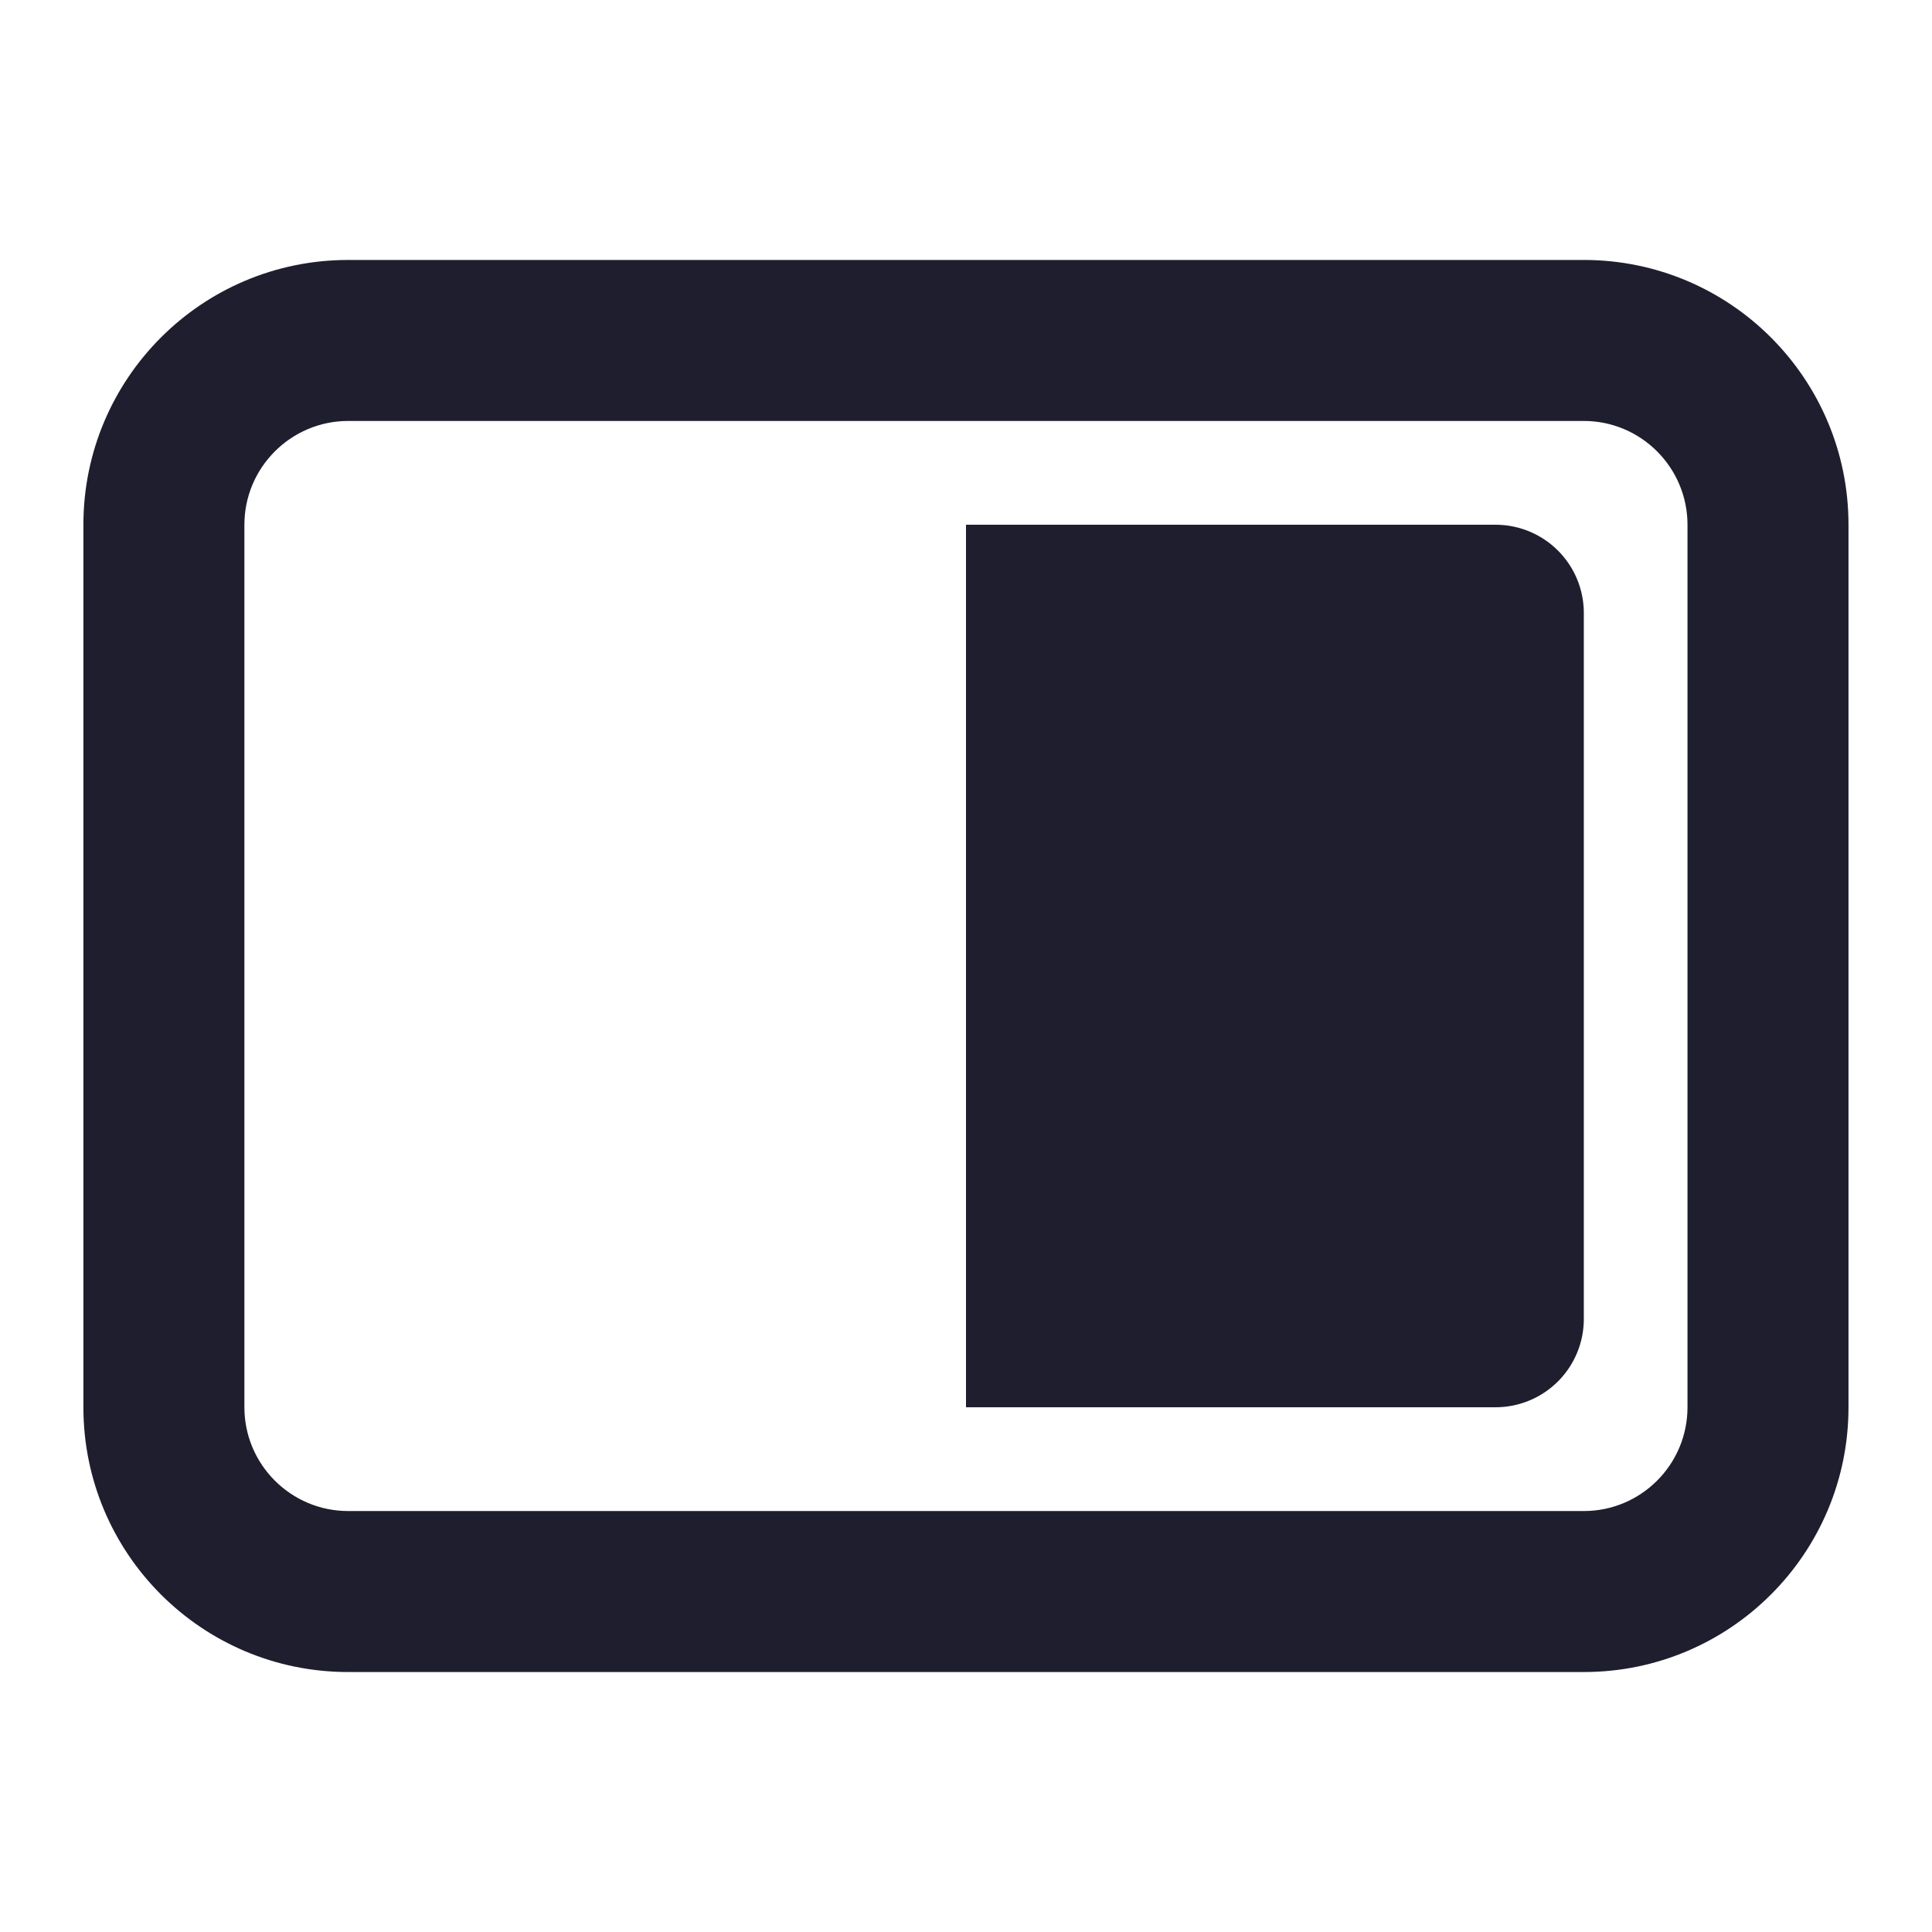
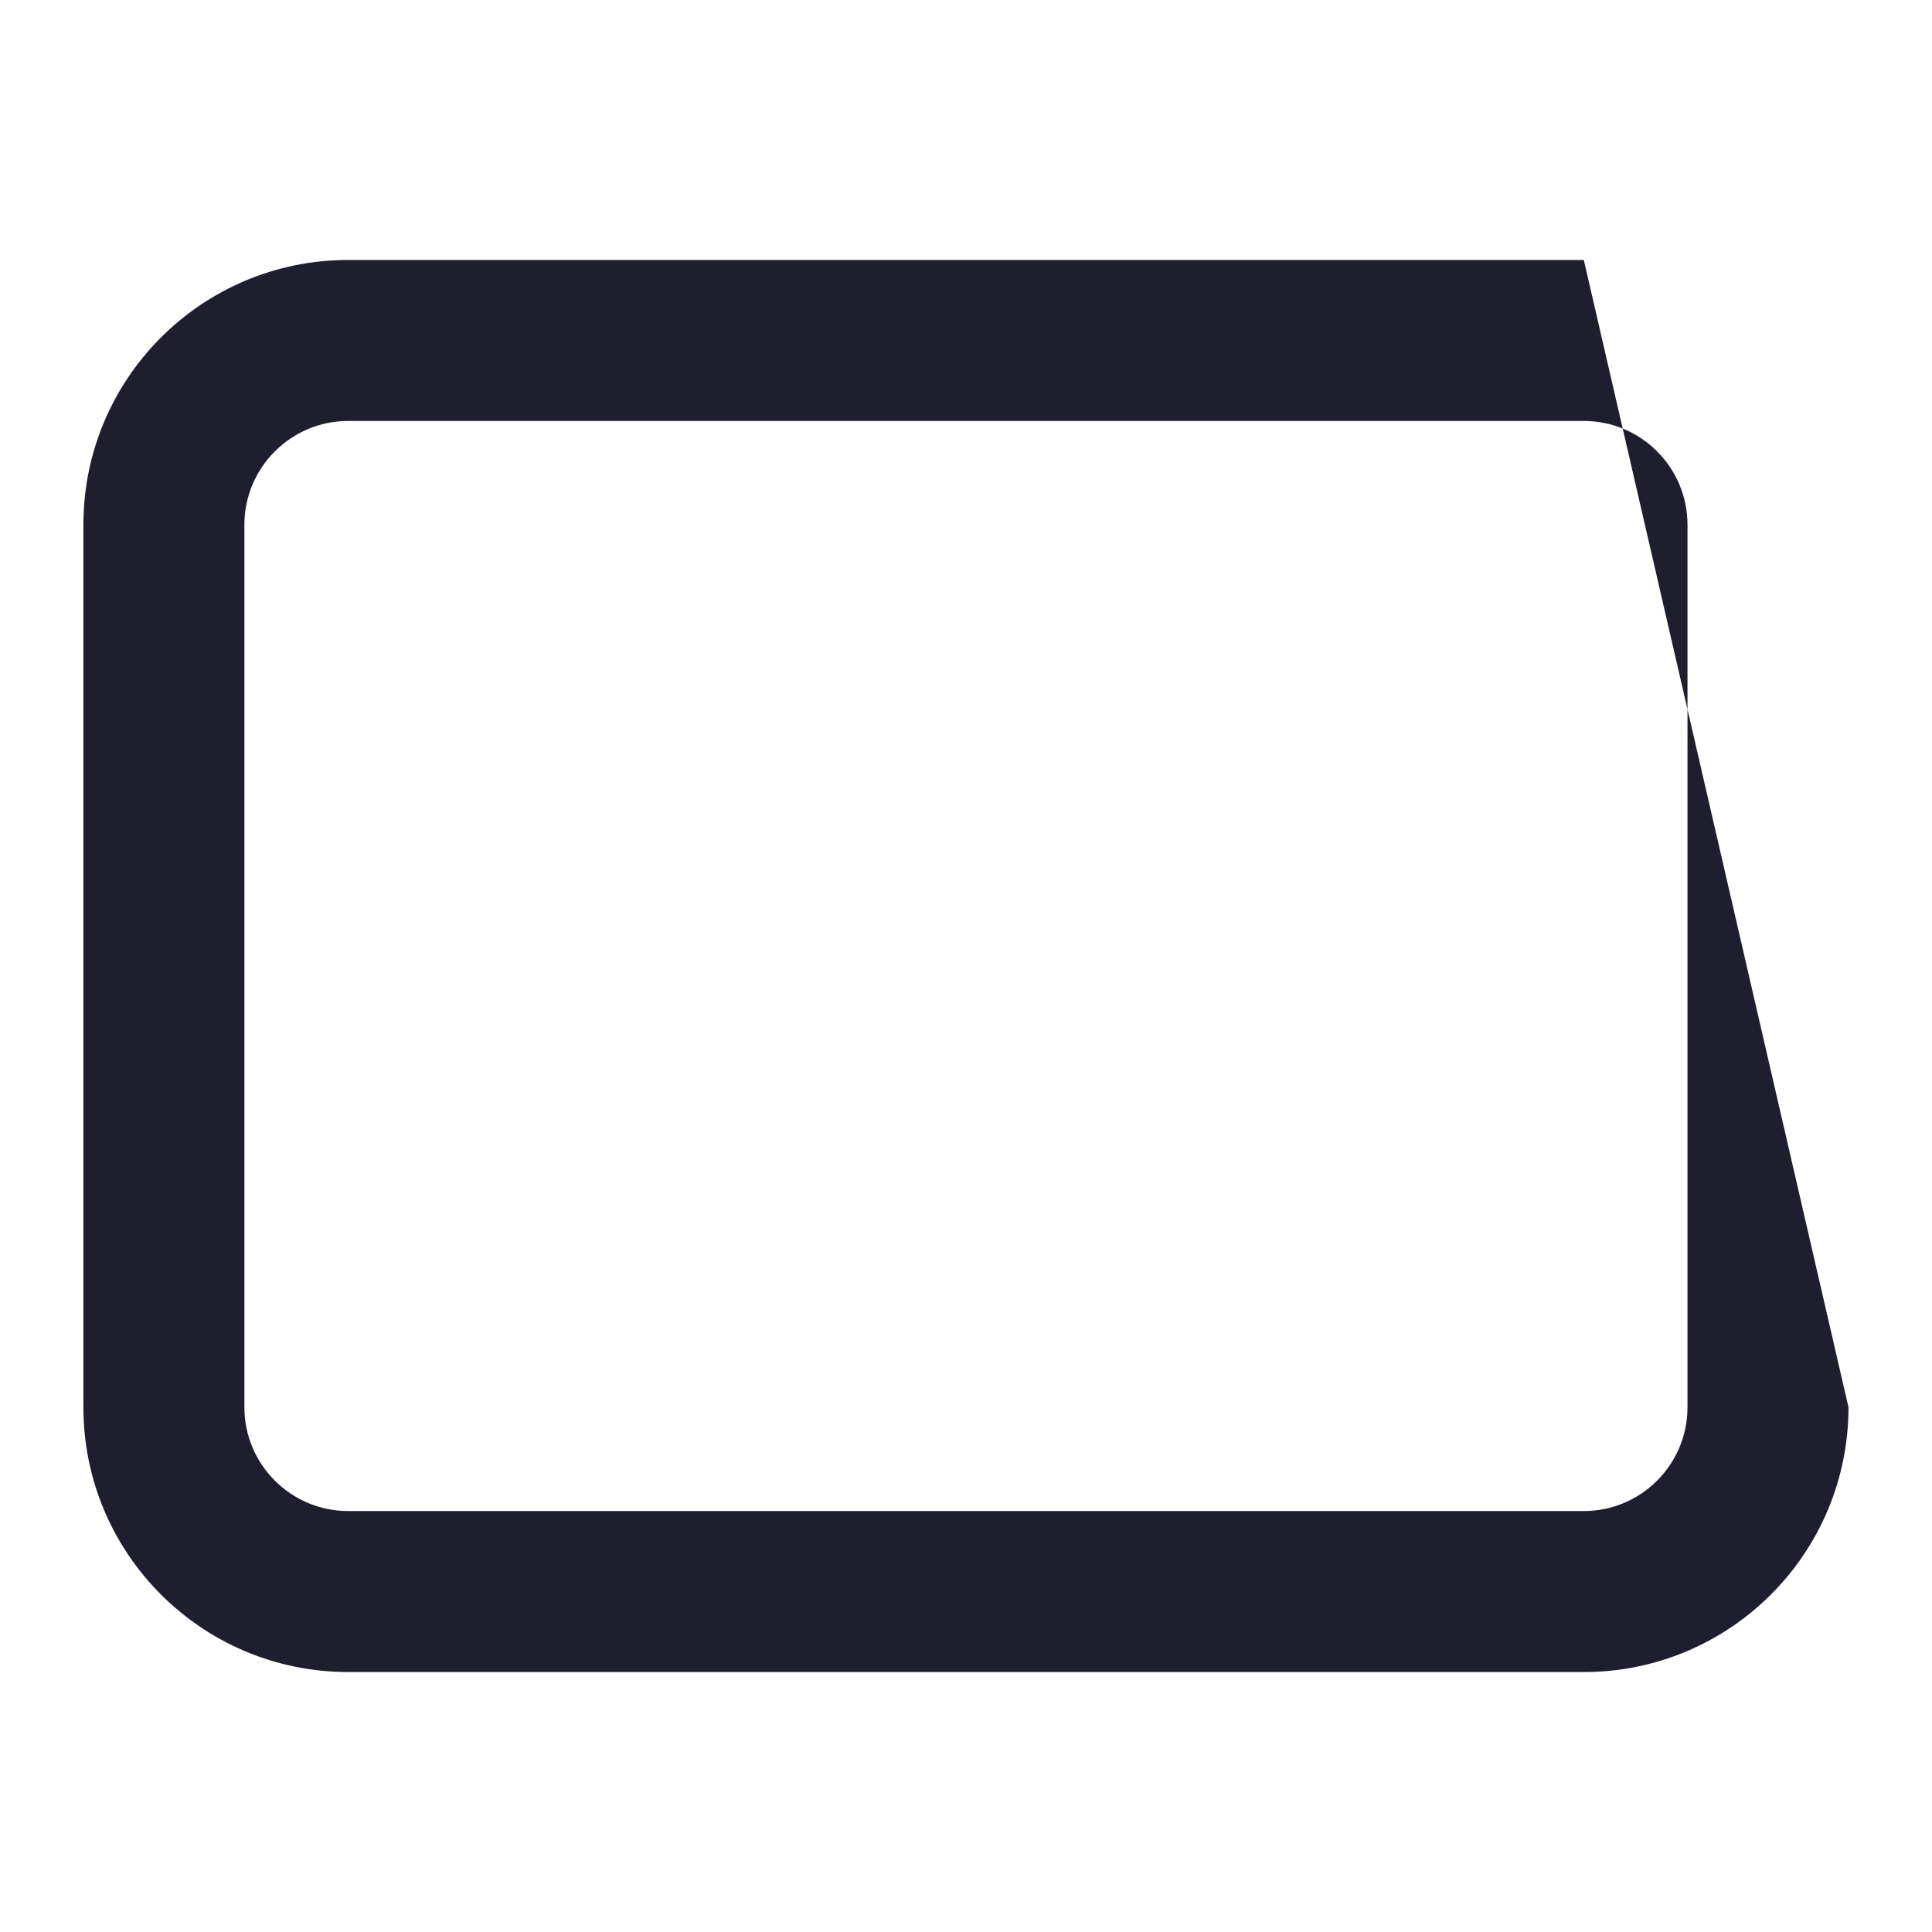
<svg xmlns="http://www.w3.org/2000/svg" width="18" height="18" viewBox="0 0 18 18">
  <defs>
    <clipPath id="clip-path">
      <rect id="Rectangle_31484" data-name="Rectangle 31484" width="18" height="18" transform="translate(769 652)" fill="#fff" stroke="#707070" stroke-width="1" />
    </clipPath>
  </defs>
  <g id="Mask_Group_1124" data-name="Mask Group 1124" transform="translate(-769 -652)" clip-path="url(#clip-path)">
    <g id="Group_7882" data-name="Group 7882">
      <g id="Path_157675" data-name="Path 157675" transform="translate(769.777 654.422)" fill="none">
-         <path d="M2.467,0H13.979a2.467,2.467,0,0,1,2.467,2.467v8.223a2.467,2.467,0,0,1-2.467,2.467H2.467A2.467,2.467,0,0,1,0,10.689V2.467A2.467,2.467,0,0,1,2.467,0Z" stroke="none" />
-         <path d="M 2.467 1.5 C 1.934 1.5 1.5 1.934 1.5 2.467 L 1.5 10.689 C 1.5 11.223 1.934 11.656 2.467 11.656 L 13.979 11.656 C 14.512 11.656 14.945 11.223 14.945 10.689 L 14.945 2.467 C 14.945 1.934 14.512 1.5 13.979 1.5 L 2.467 1.5 M 2.467 -4.76837158203125e-06 L 13.979 -4.76837158203125e-06 C 15.341 -4.76837158203125e-06 16.445 1.104 16.445 2.467 L 16.445 10.689 C 16.445 12.052 15.341 13.156 13.979 13.156 L 2.467 13.156 C 1.104 13.156 -3.814697265625e-06 12.052 -3.814697265625e-06 10.689 L -3.814697265625e-06 2.467 C -3.814697265625e-06 1.104 1.104 -4.76837158203125e-06 2.467 -4.76837158203125e-06 Z" stroke="none" fill="#1e1e2e" />
+         <path d="M 2.467 1.5 C 1.934 1.5 1.5 1.934 1.5 2.467 L 1.5 10.689 C 1.5 11.223 1.934 11.656 2.467 11.656 L 13.979 11.656 C 14.512 11.656 14.945 11.223 14.945 10.689 L 14.945 2.467 C 14.945 1.934 14.512 1.5 13.979 1.5 L 2.467 1.5 M 2.467 -4.76837158203125e-06 L 13.979 -4.76837158203125e-06 L 16.445 10.689 C 16.445 12.052 15.341 13.156 13.979 13.156 L 2.467 13.156 C 1.104 13.156 -3.814697265625e-06 12.052 -3.814697265625e-06 10.689 L -3.814697265625e-06 2.467 C -3.814697265625e-06 1.104 1.104 -4.76837158203125e-06 2.467 -4.76837158203125e-06 Z" stroke="none" fill="#1e1e2e" />
      </g>
-       <path id="Path_157676" data-name="Path 157676" d="M0,0H4.934a.822.822,0,0,1,.822.822V7.4a.822.822,0,0,1-.822.822H0Z" transform="translate(778 656.889)" fill="#1e1e2e" />
    </g>
  </g>
</svg>